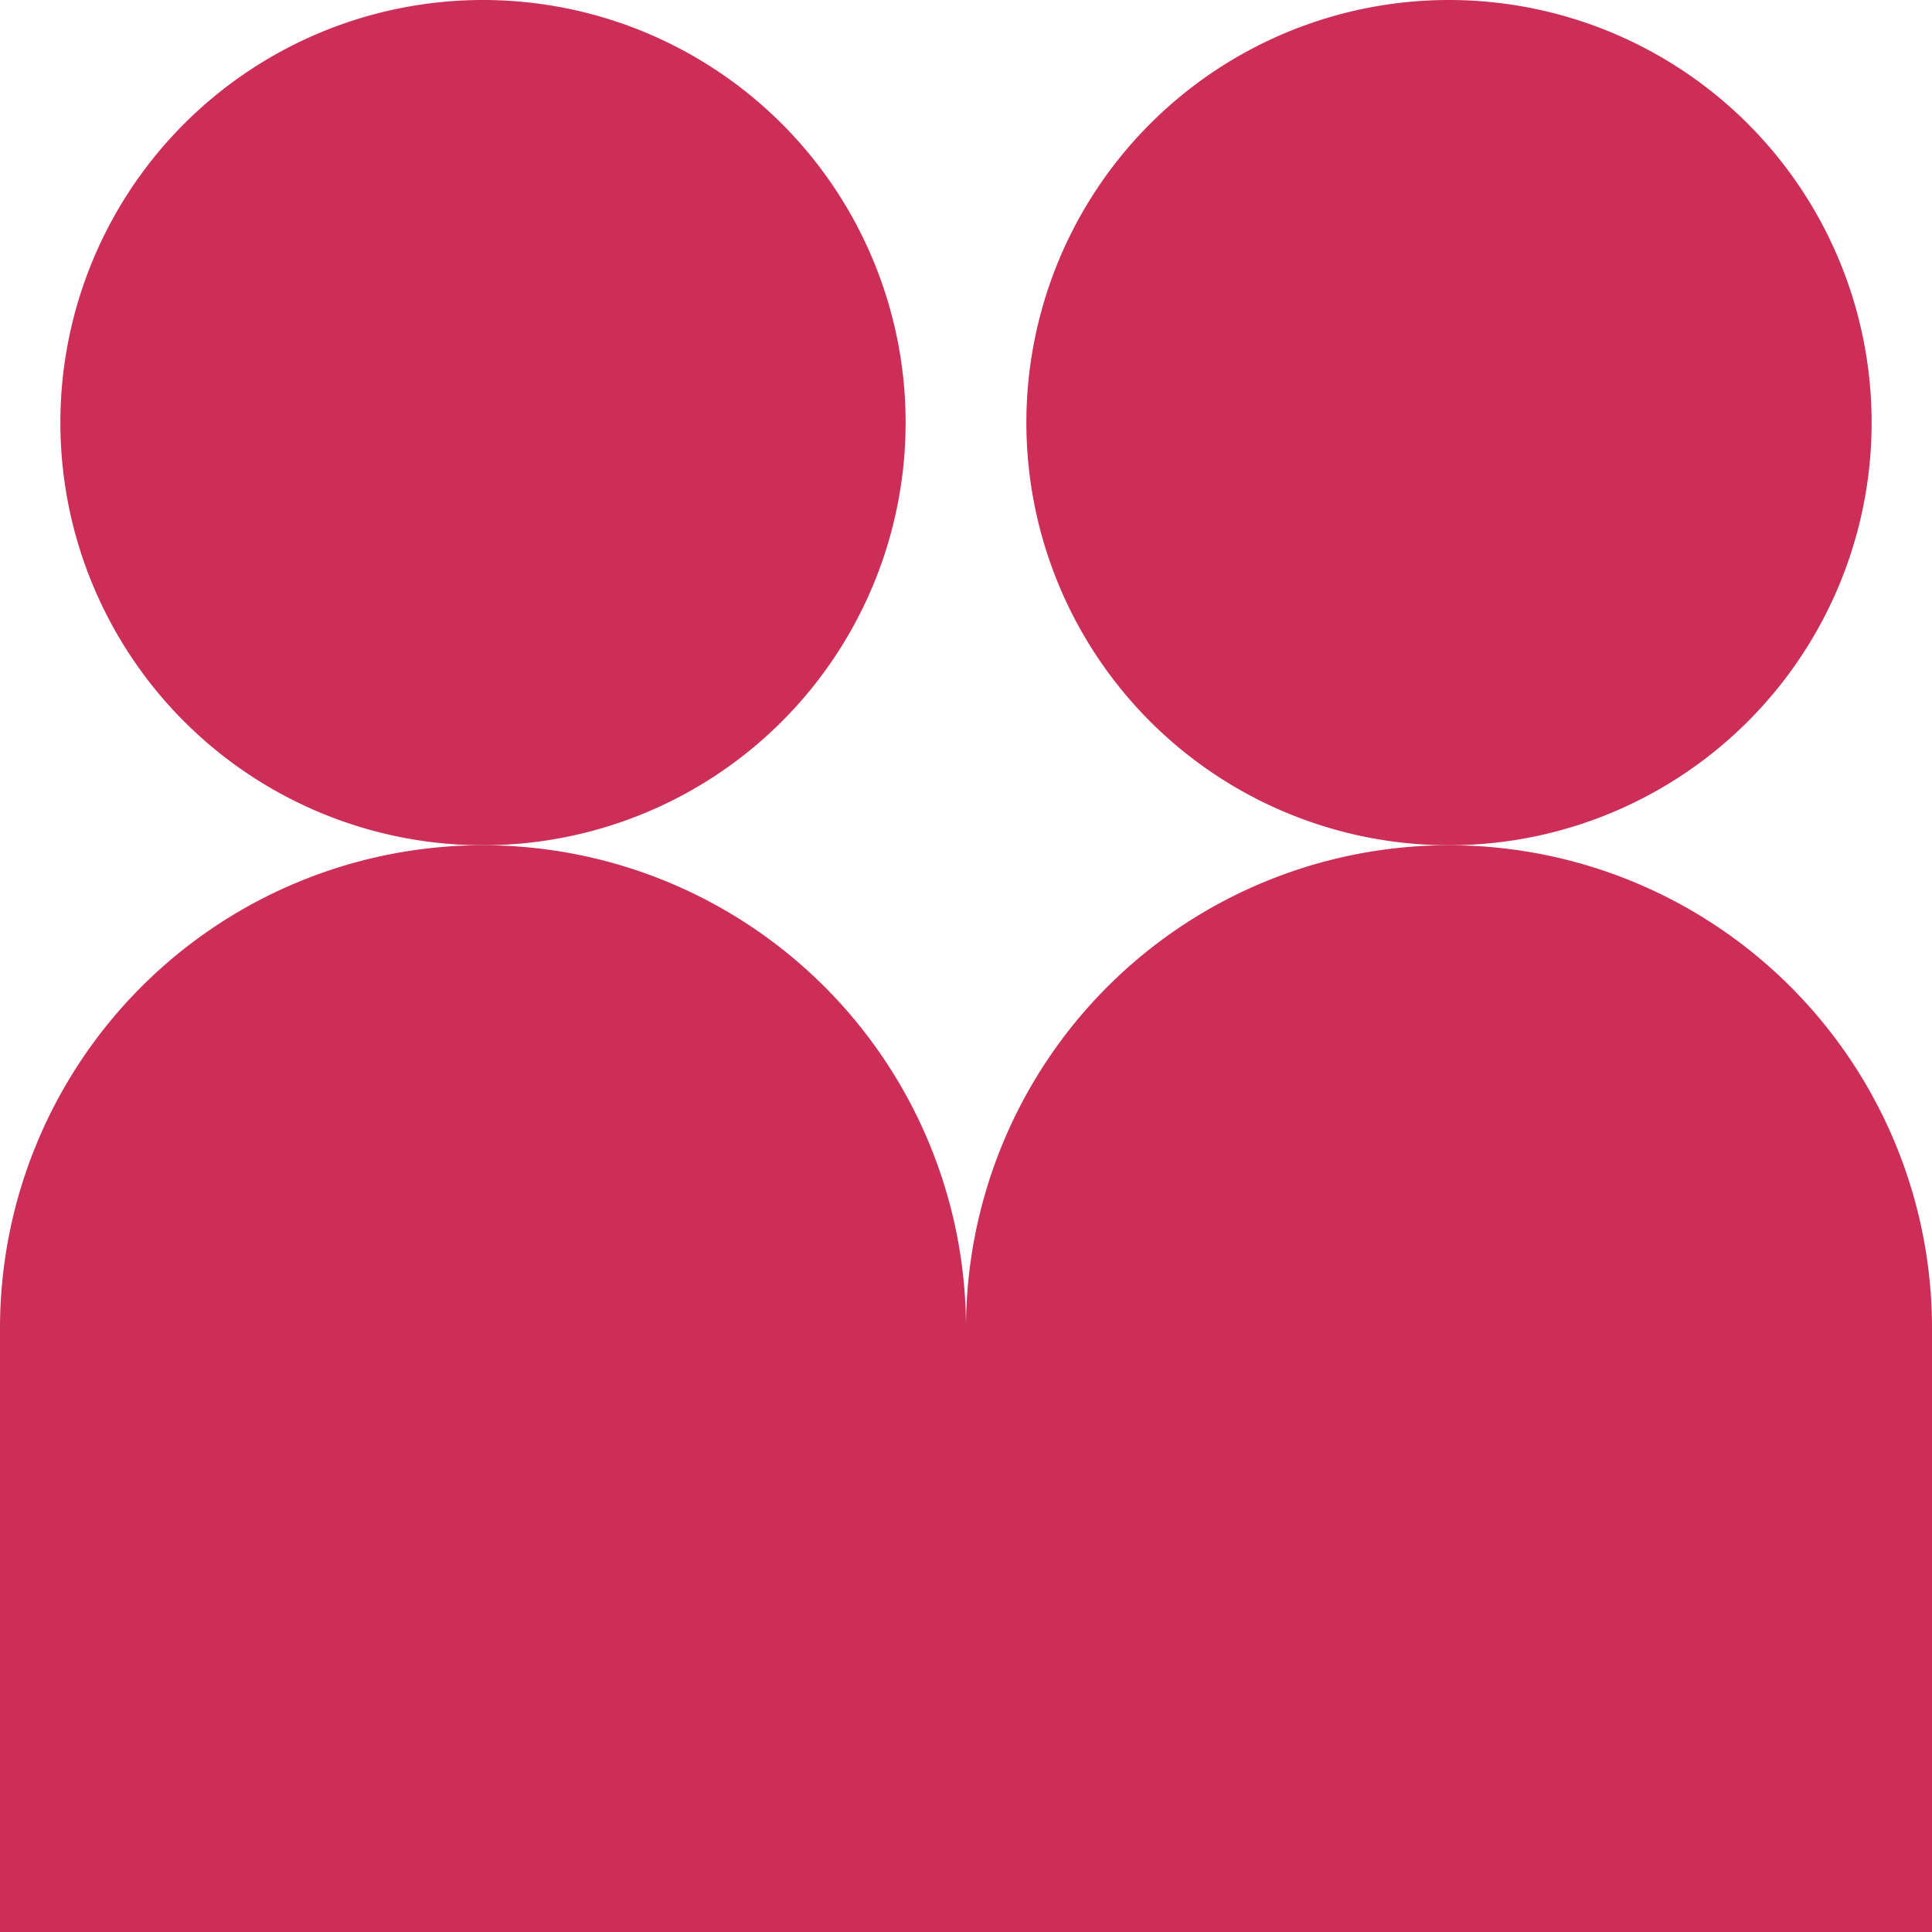
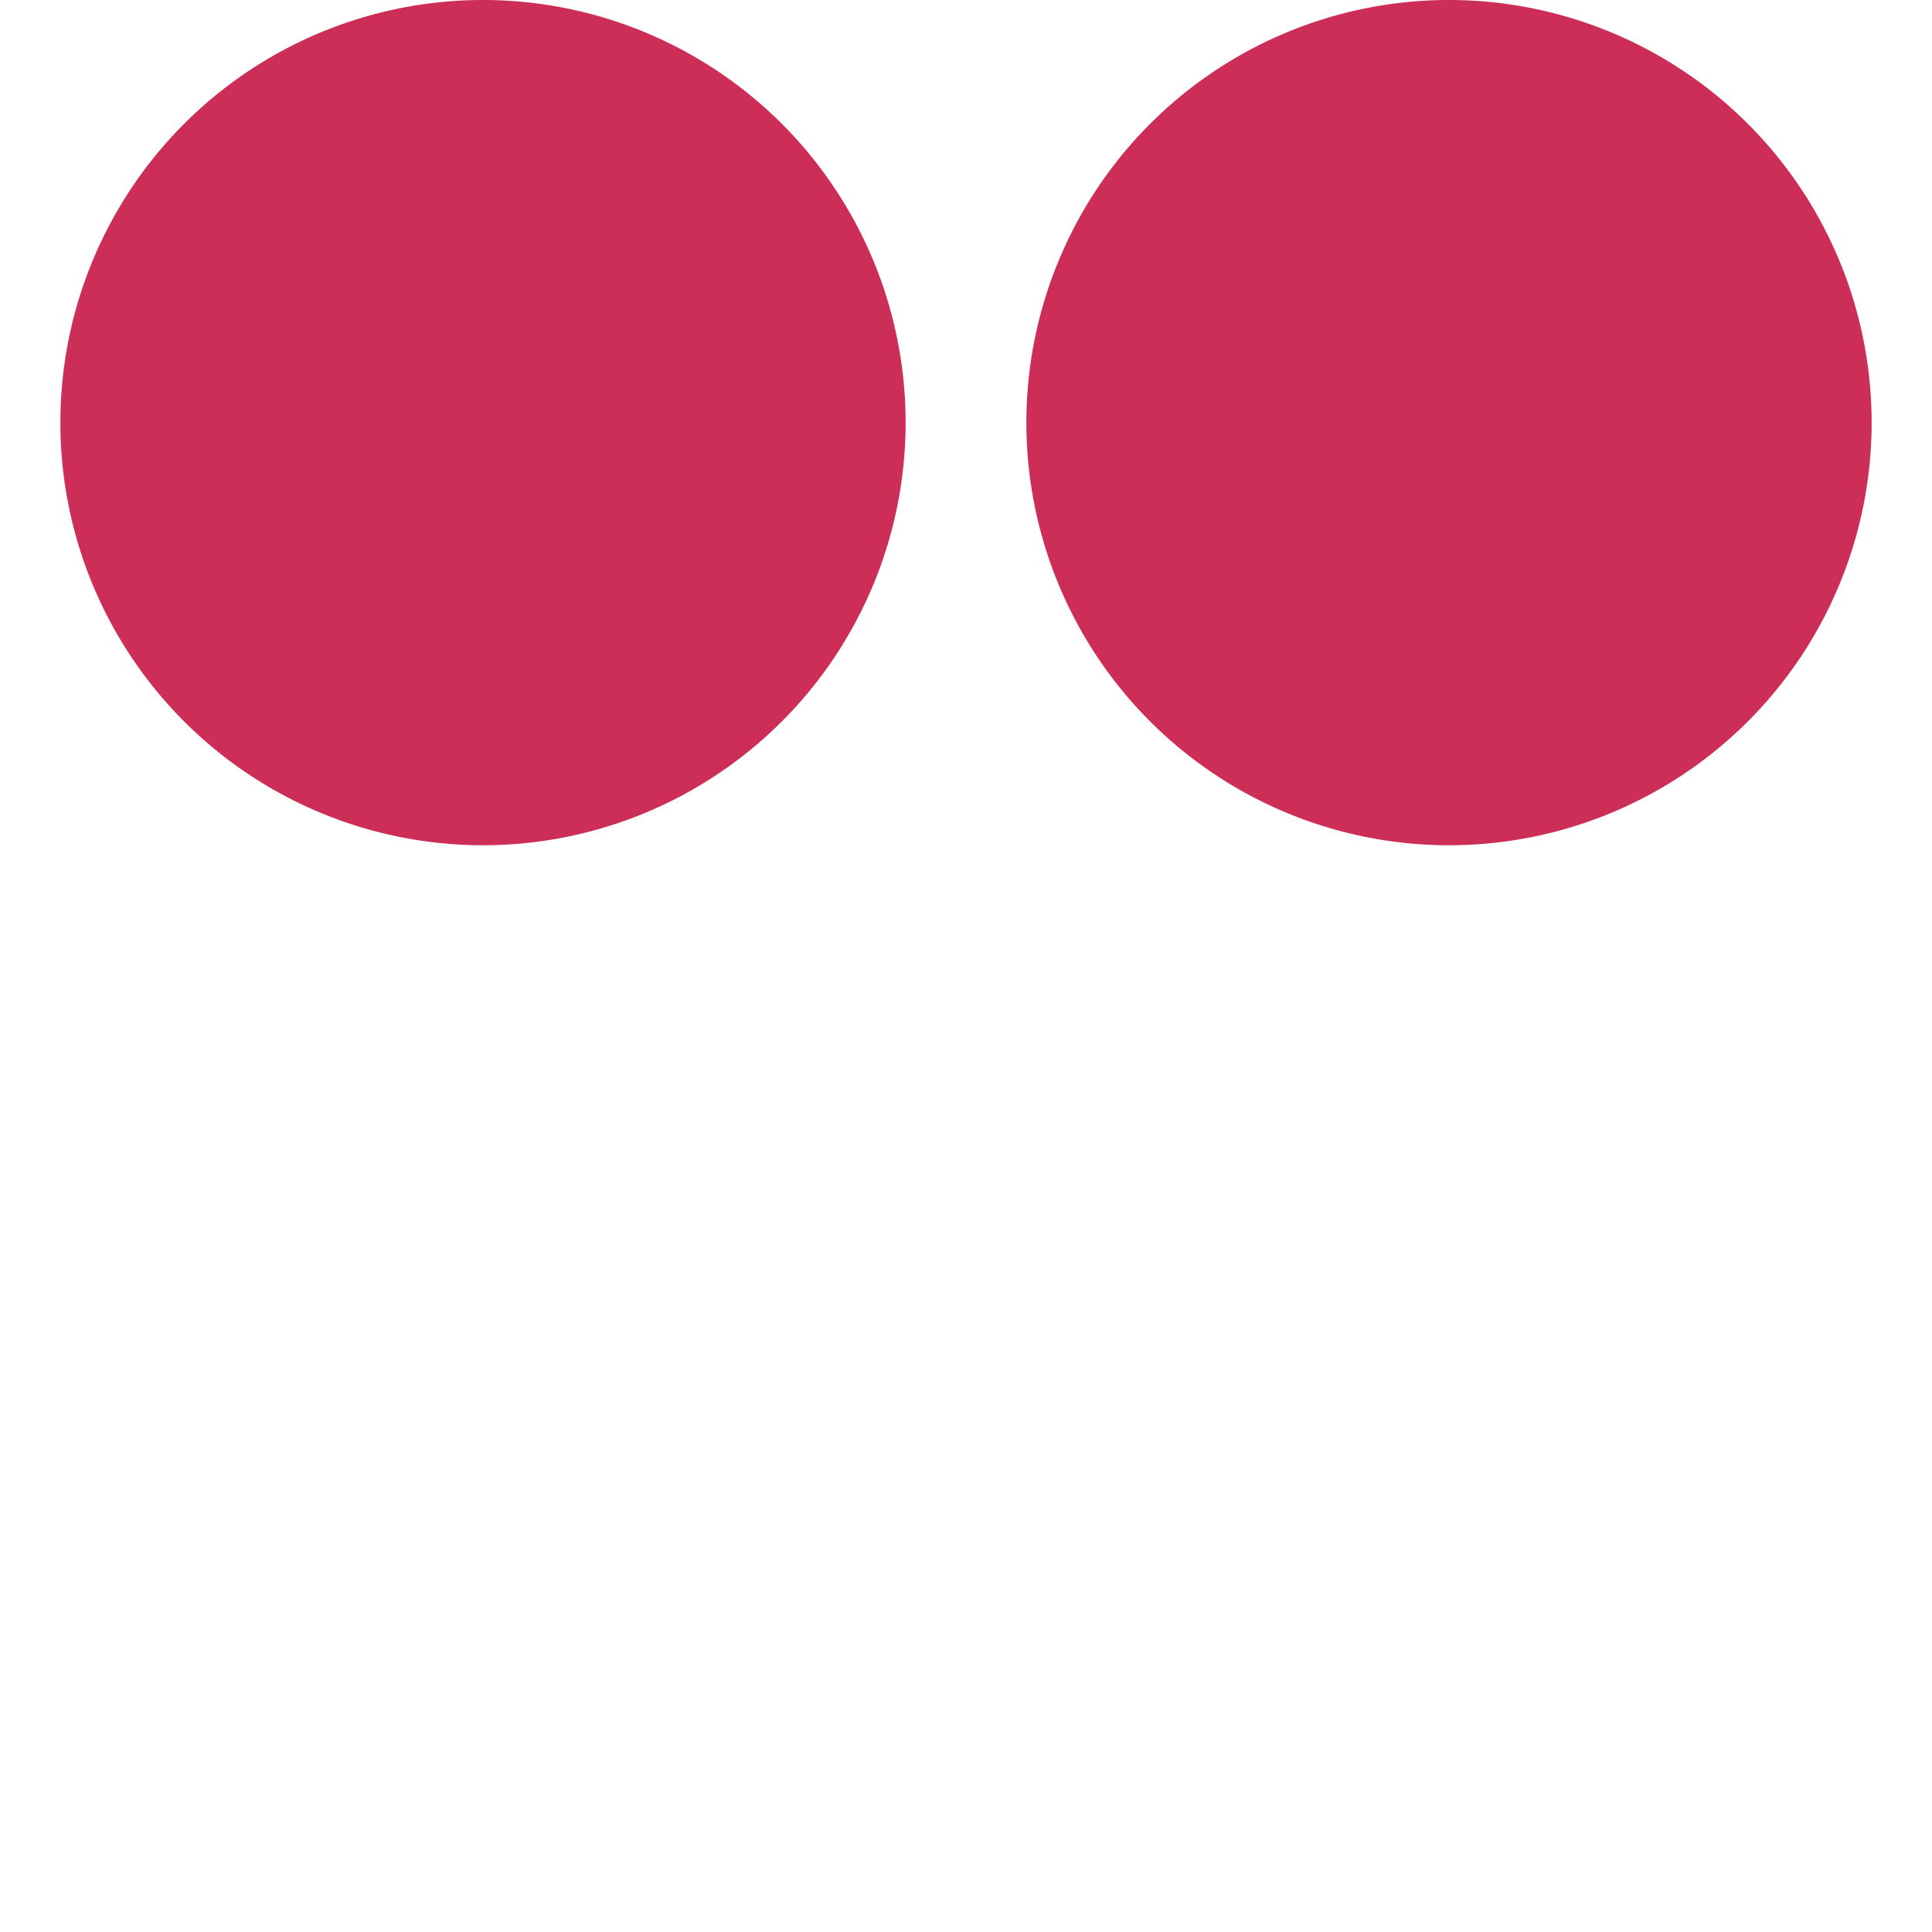
<svg xmlns="http://www.w3.org/2000/svg" id="Layer_1" data-name="Layer 1" viewBox="0 0 64 64">
  <defs>
    <style>.cls-1{fill:#cc2e57;}</style>
  </defs>
  <path class="cls-1" d="M16,28A14,14,0,1,0,2,14,14,14,0,0,0,16,28Z" />
  <path class="cls-1" d="M48,28A14,14,0,1,0,34,14,14,14,0,0,0,48,28Z" />
-   <path class="cls-1" d="M48,28A16,16,0,0,0,32,44,16,16,0,0,0,0,44V64H64V44A16,16,0,0,0,48,28Z" />
</svg>